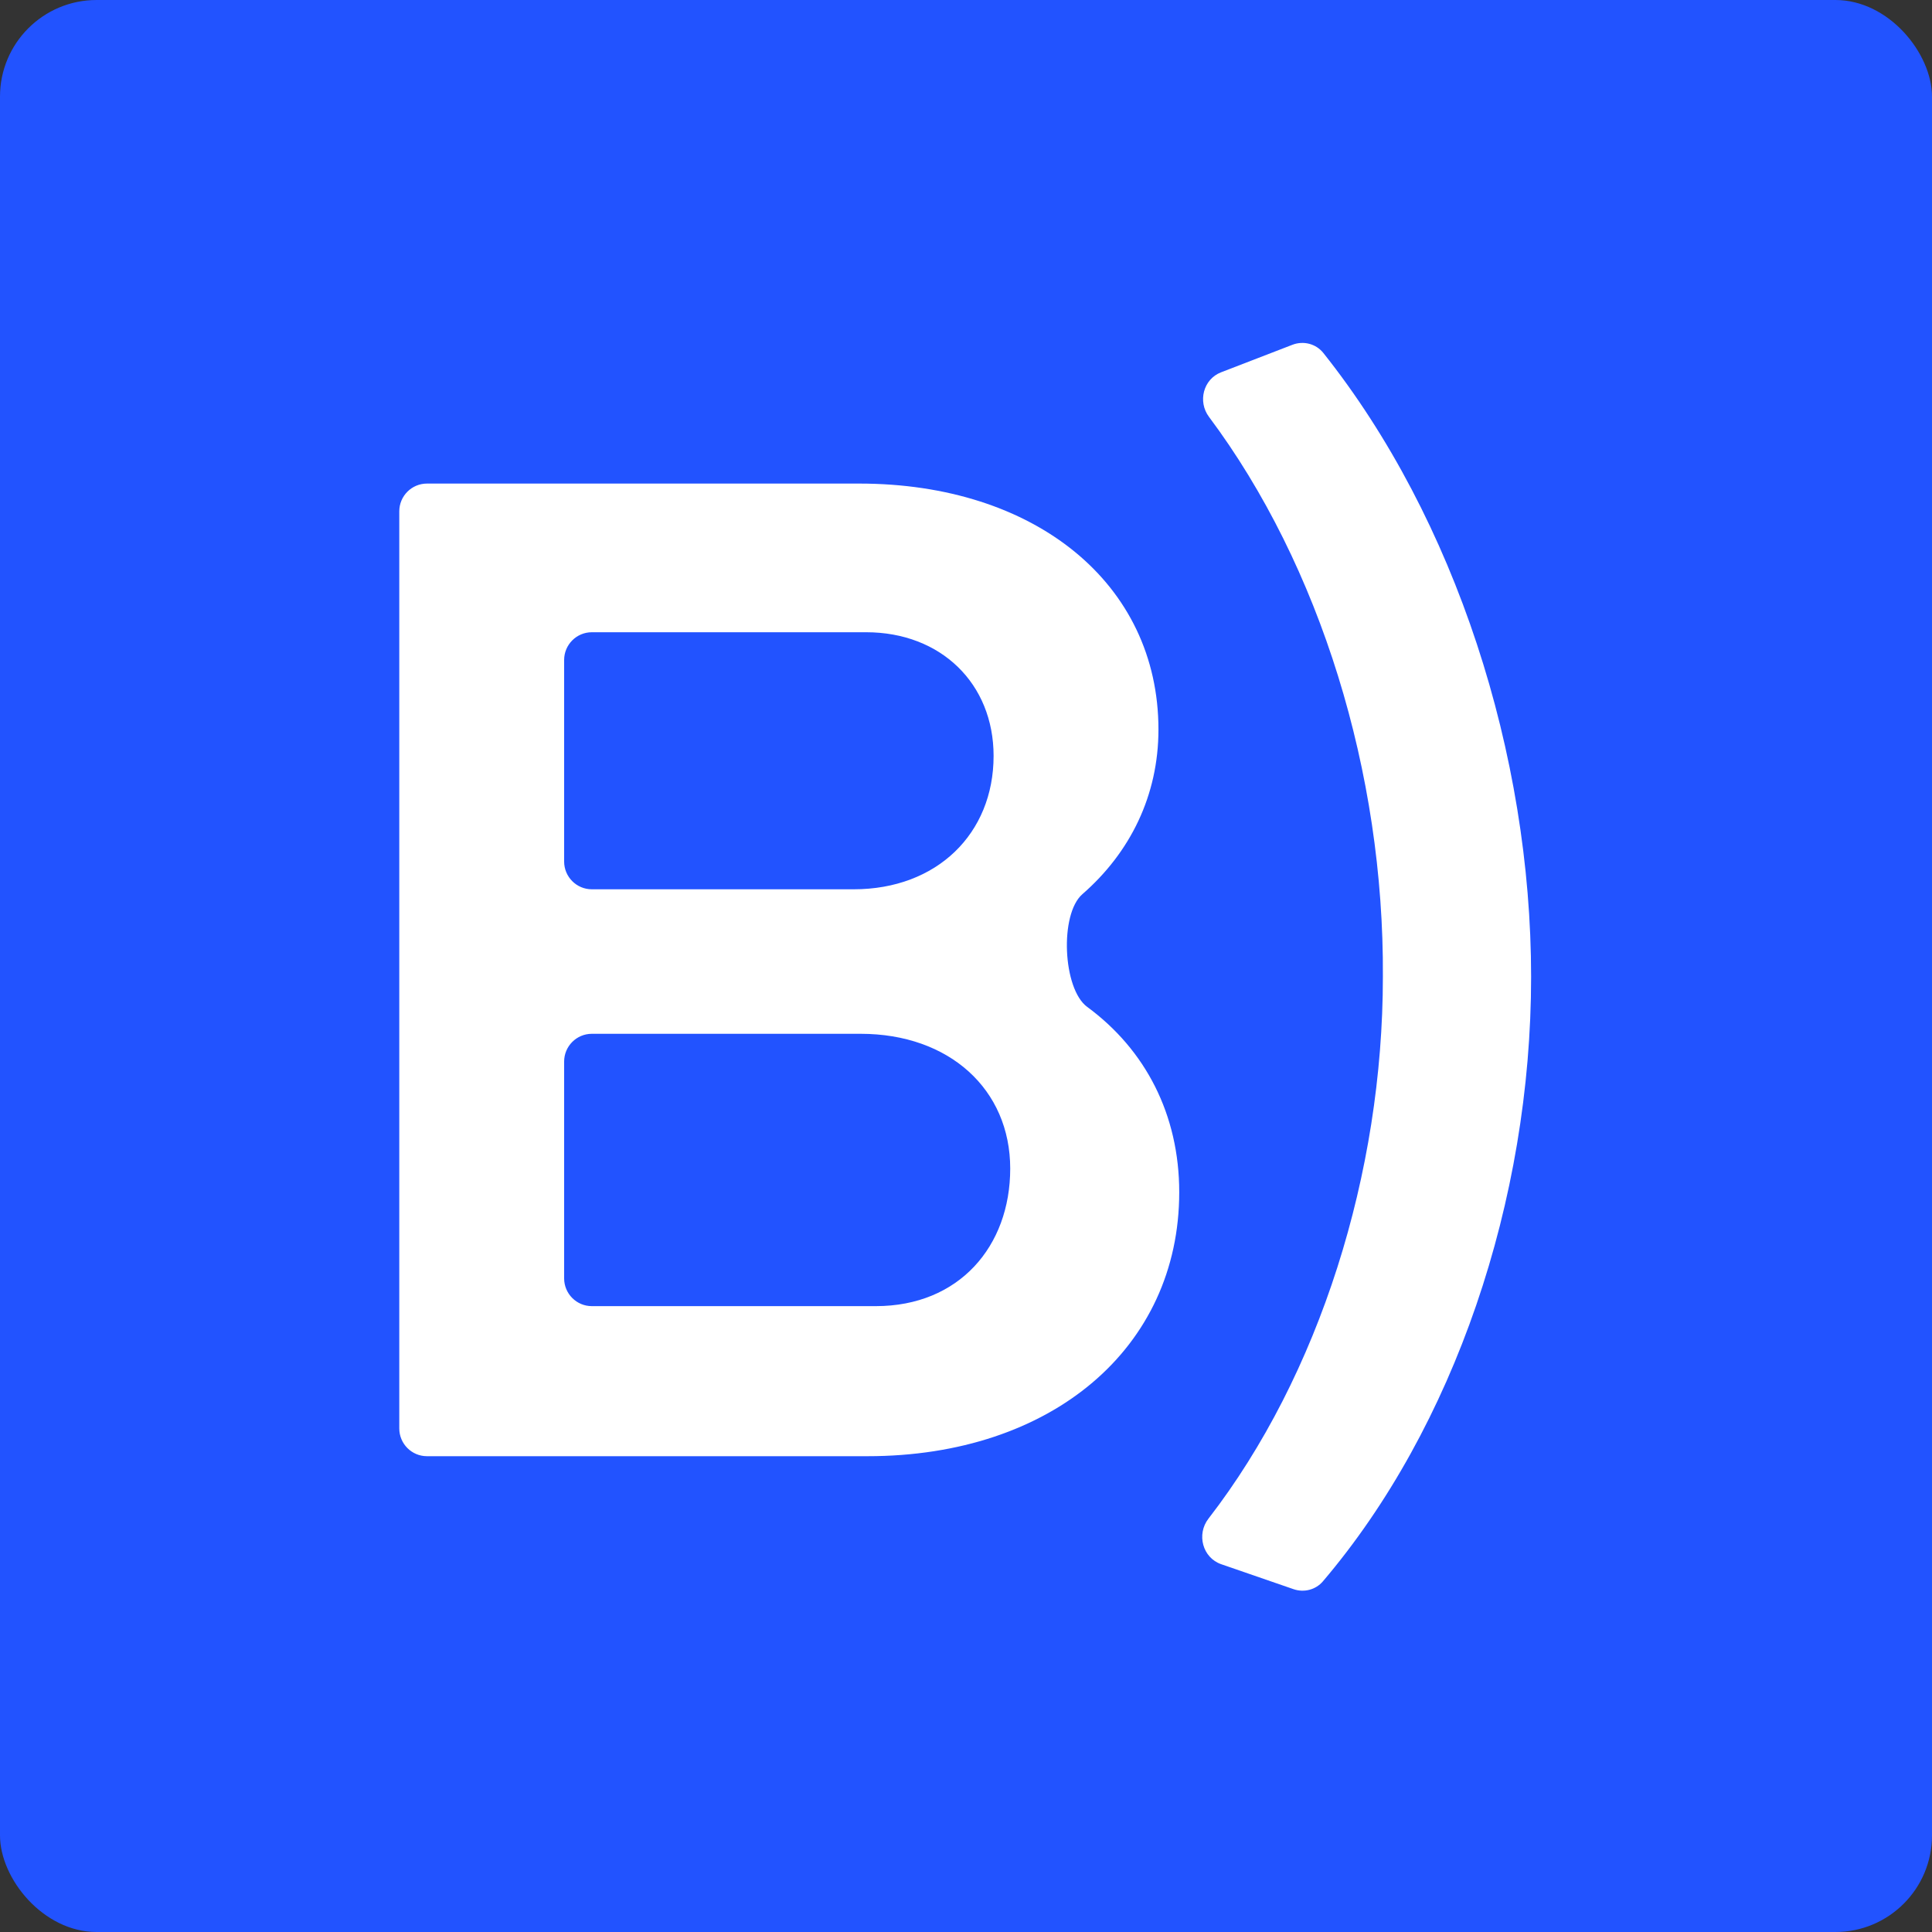
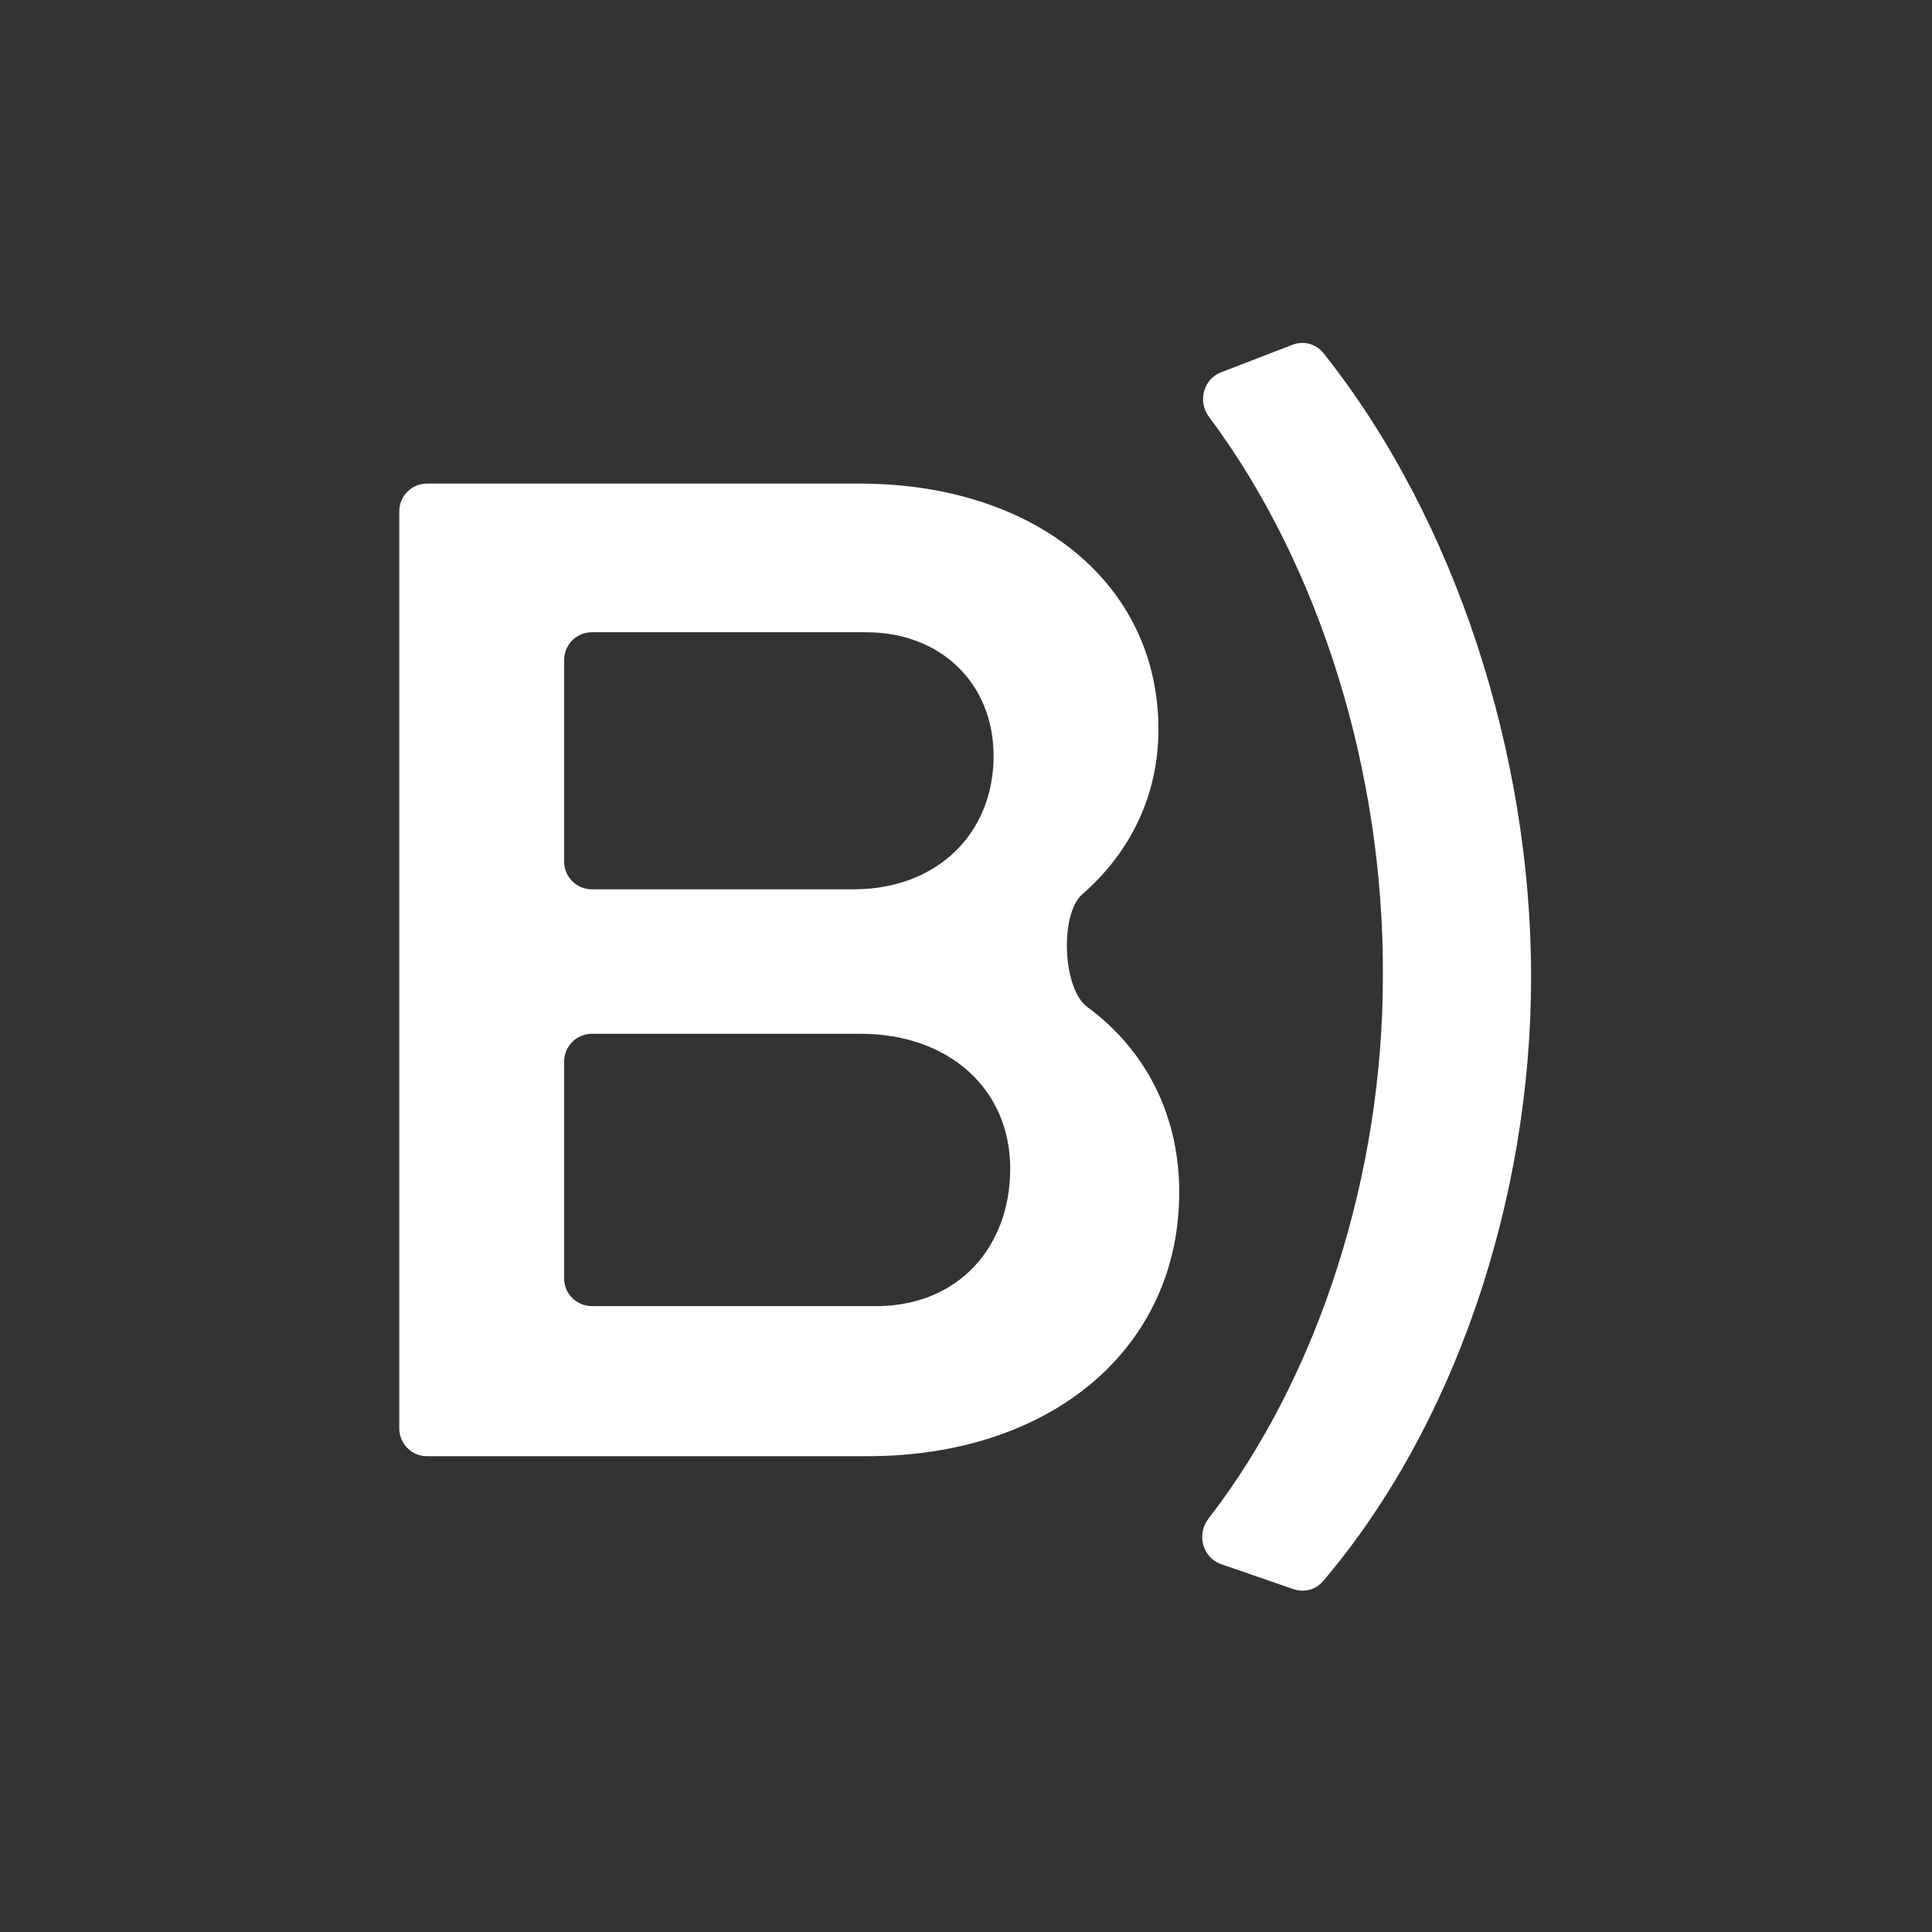
<svg xmlns="http://www.w3.org/2000/svg" width="1200" height="1200" fill="none">
  <rect width="100%" height="100%" fill="#333333" stroke="none" />
-   <rect width="1200" height="1200" fill="#2253FF" rx="60" />
  <path fill="#fff" d="M538.837 904.472H265.209c-9.504 0-17.209-7.729-17.209-17.261V317.615c0-9.533 7.705-17.261 17.209-17.261h268.465c109.28 0 185.861 62.138 185.861 152.756 0 40.941-17.549 76.42-47.265 102.297-14.218 12.381-12.194 58.833 2.997 69.991 36.21 26.596 57.175 66.946 57.175 115.099 0 96.659-79.163 163.975-193.605 163.975ZM367.605 392.698c-9.505 0-17.21 7.728-17.21 17.26v125.139c0 9.533 7.705 17.26 17.21 17.26h162.628c51.627 0 86.907-34.52 86.907-82.85 0-44.877-32.698-76.809-79.163-76.809H367.605Zm0 249.414c-9.505 0-17.21 7.728-17.21 17.261v134.631c0 9.532 7.705 17.261 17.21 17.261H544c51.628 0 83.465-37.11 83.465-85.44 0-49.192-37.86-83.713-92.93-83.713h-166.93Zm454.084 340.079c-4.478 5.265-11.741 7.12-18.267 4.868l-44.899-15.496c-11.599-4.004-15.454-18.577-7.934-28.294 69.009-89.177 108.341-214.721 108.341-336.541.805-126.579-38.944-255.418-108.018-347.817-7.095-9.492-3.515-23.409 7.525-27.668l44.301-17.091c6.853-2.642 14.645-.656 19.222 5.097C904.062 322.415 951 468.63 951 606.728c0 139.046-47.825 279.719-129.311 375.463Z" />
</svg>